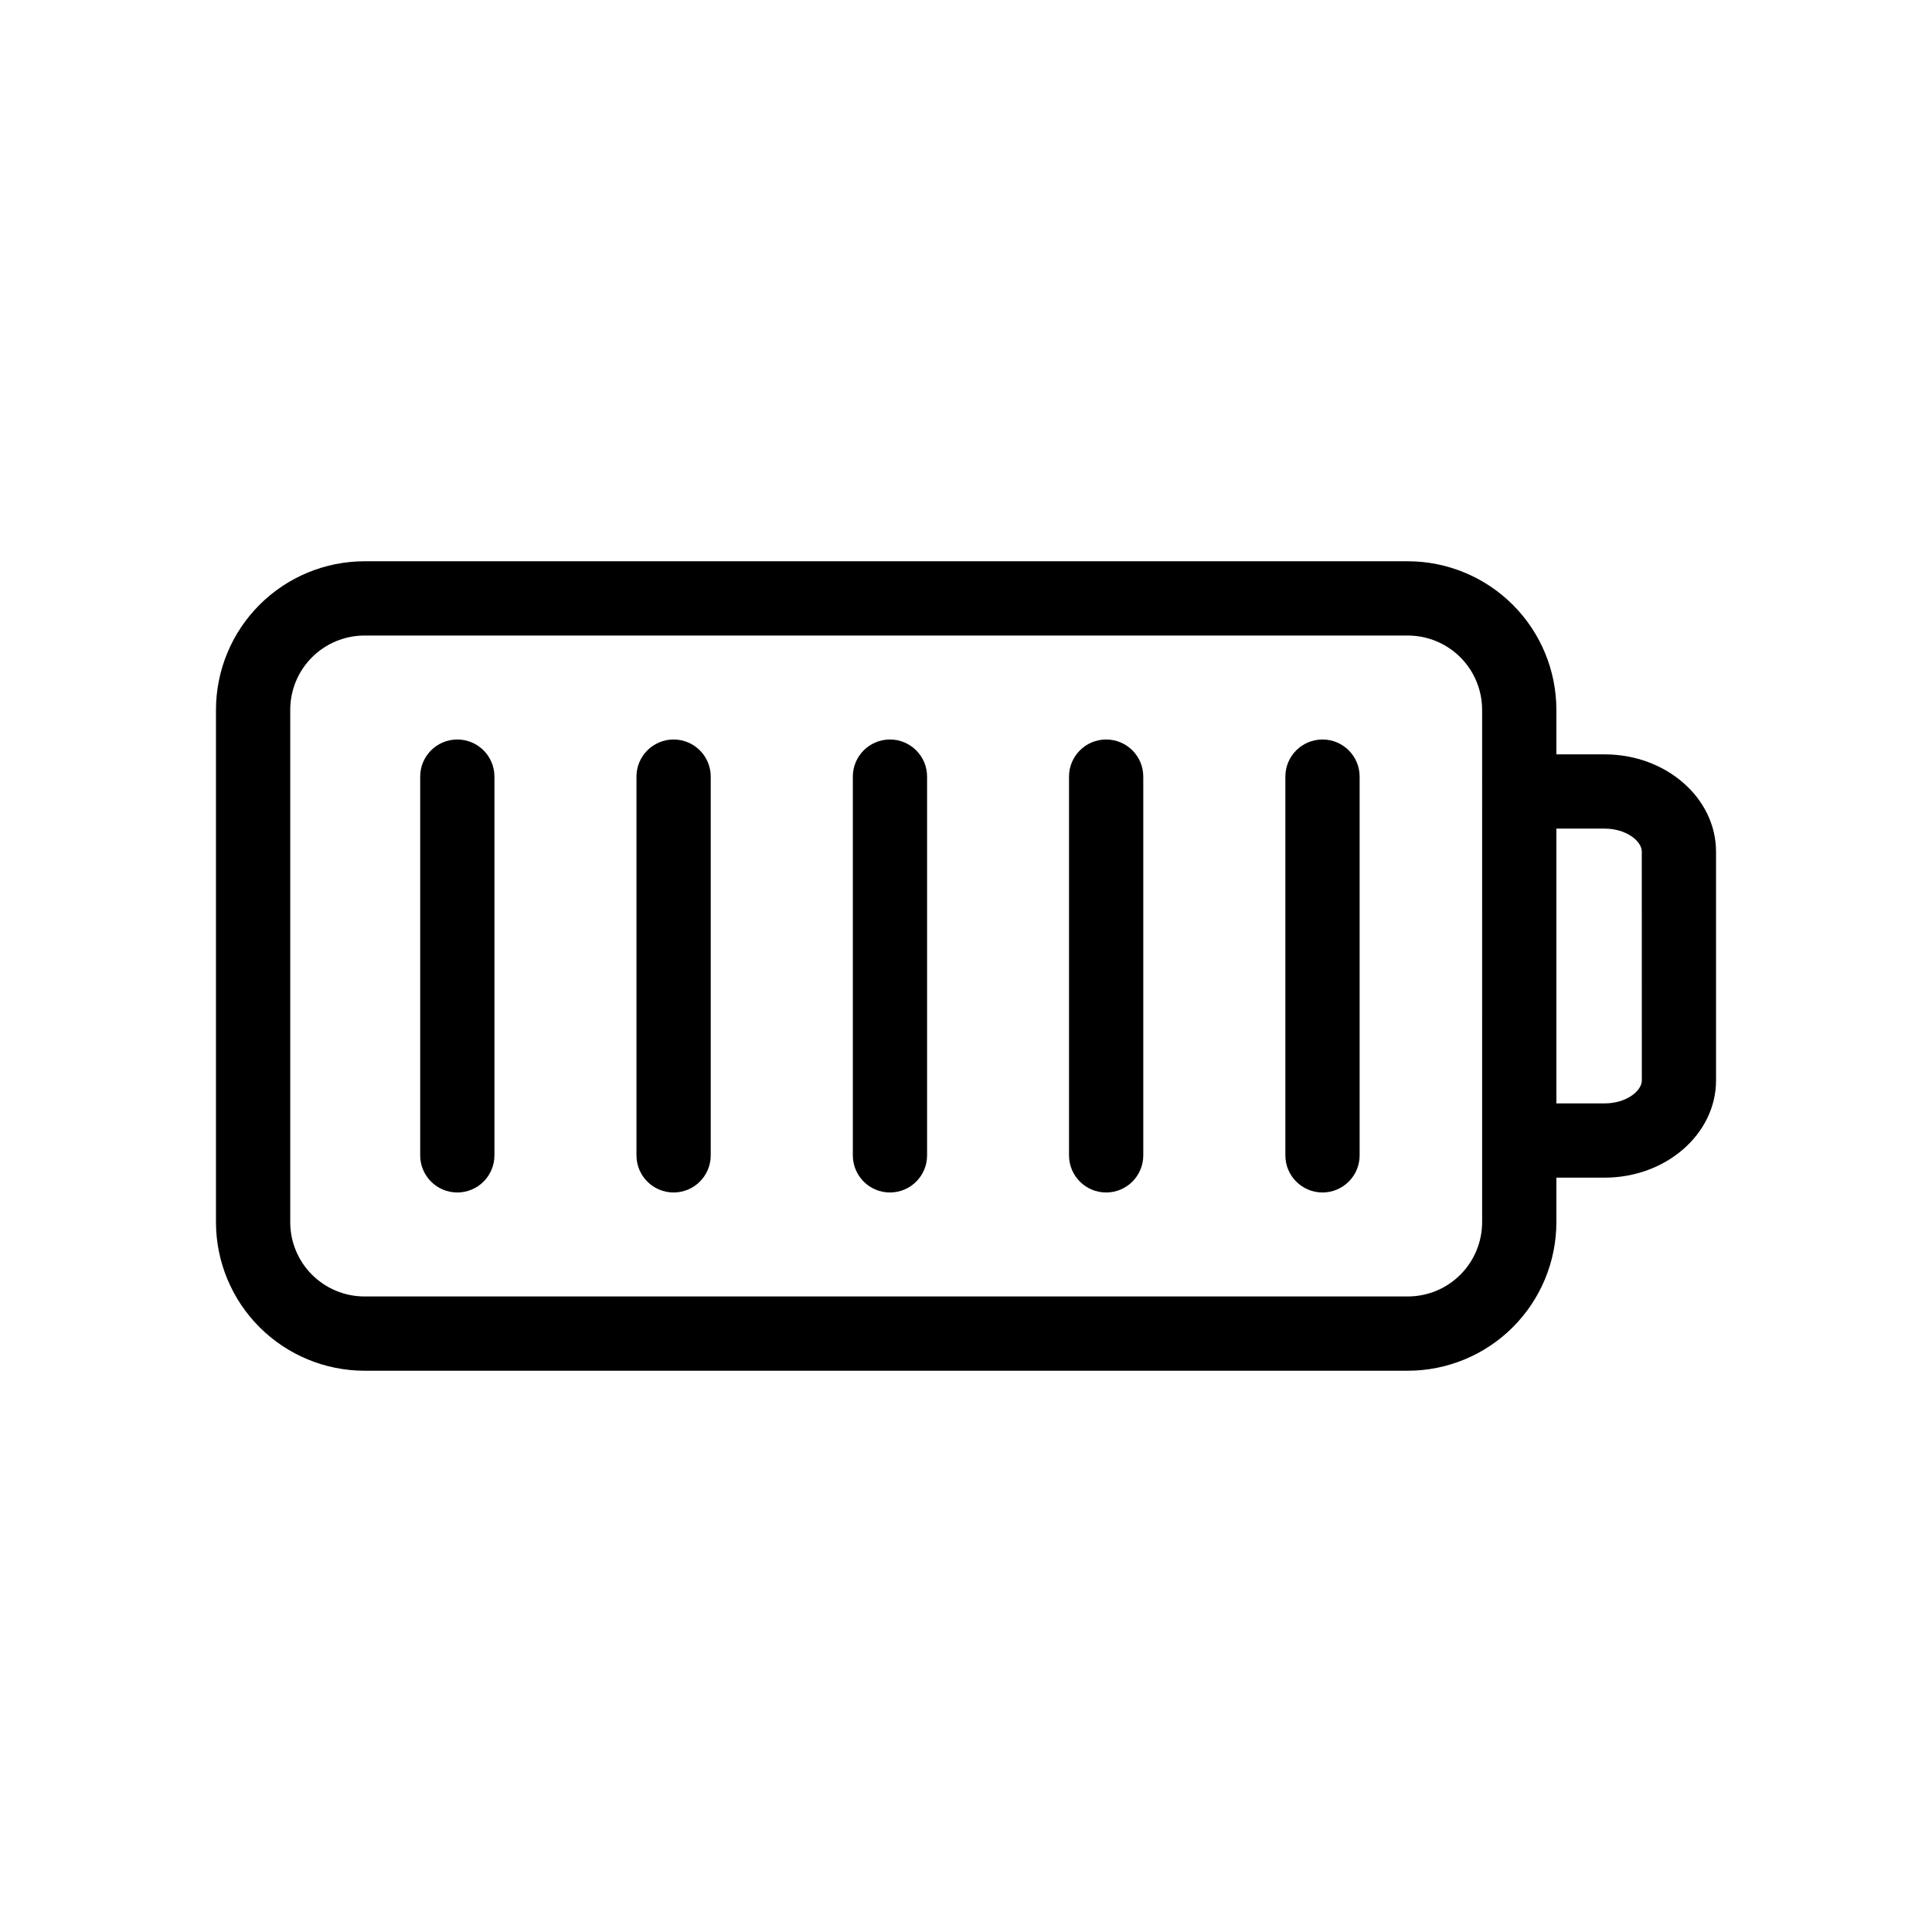
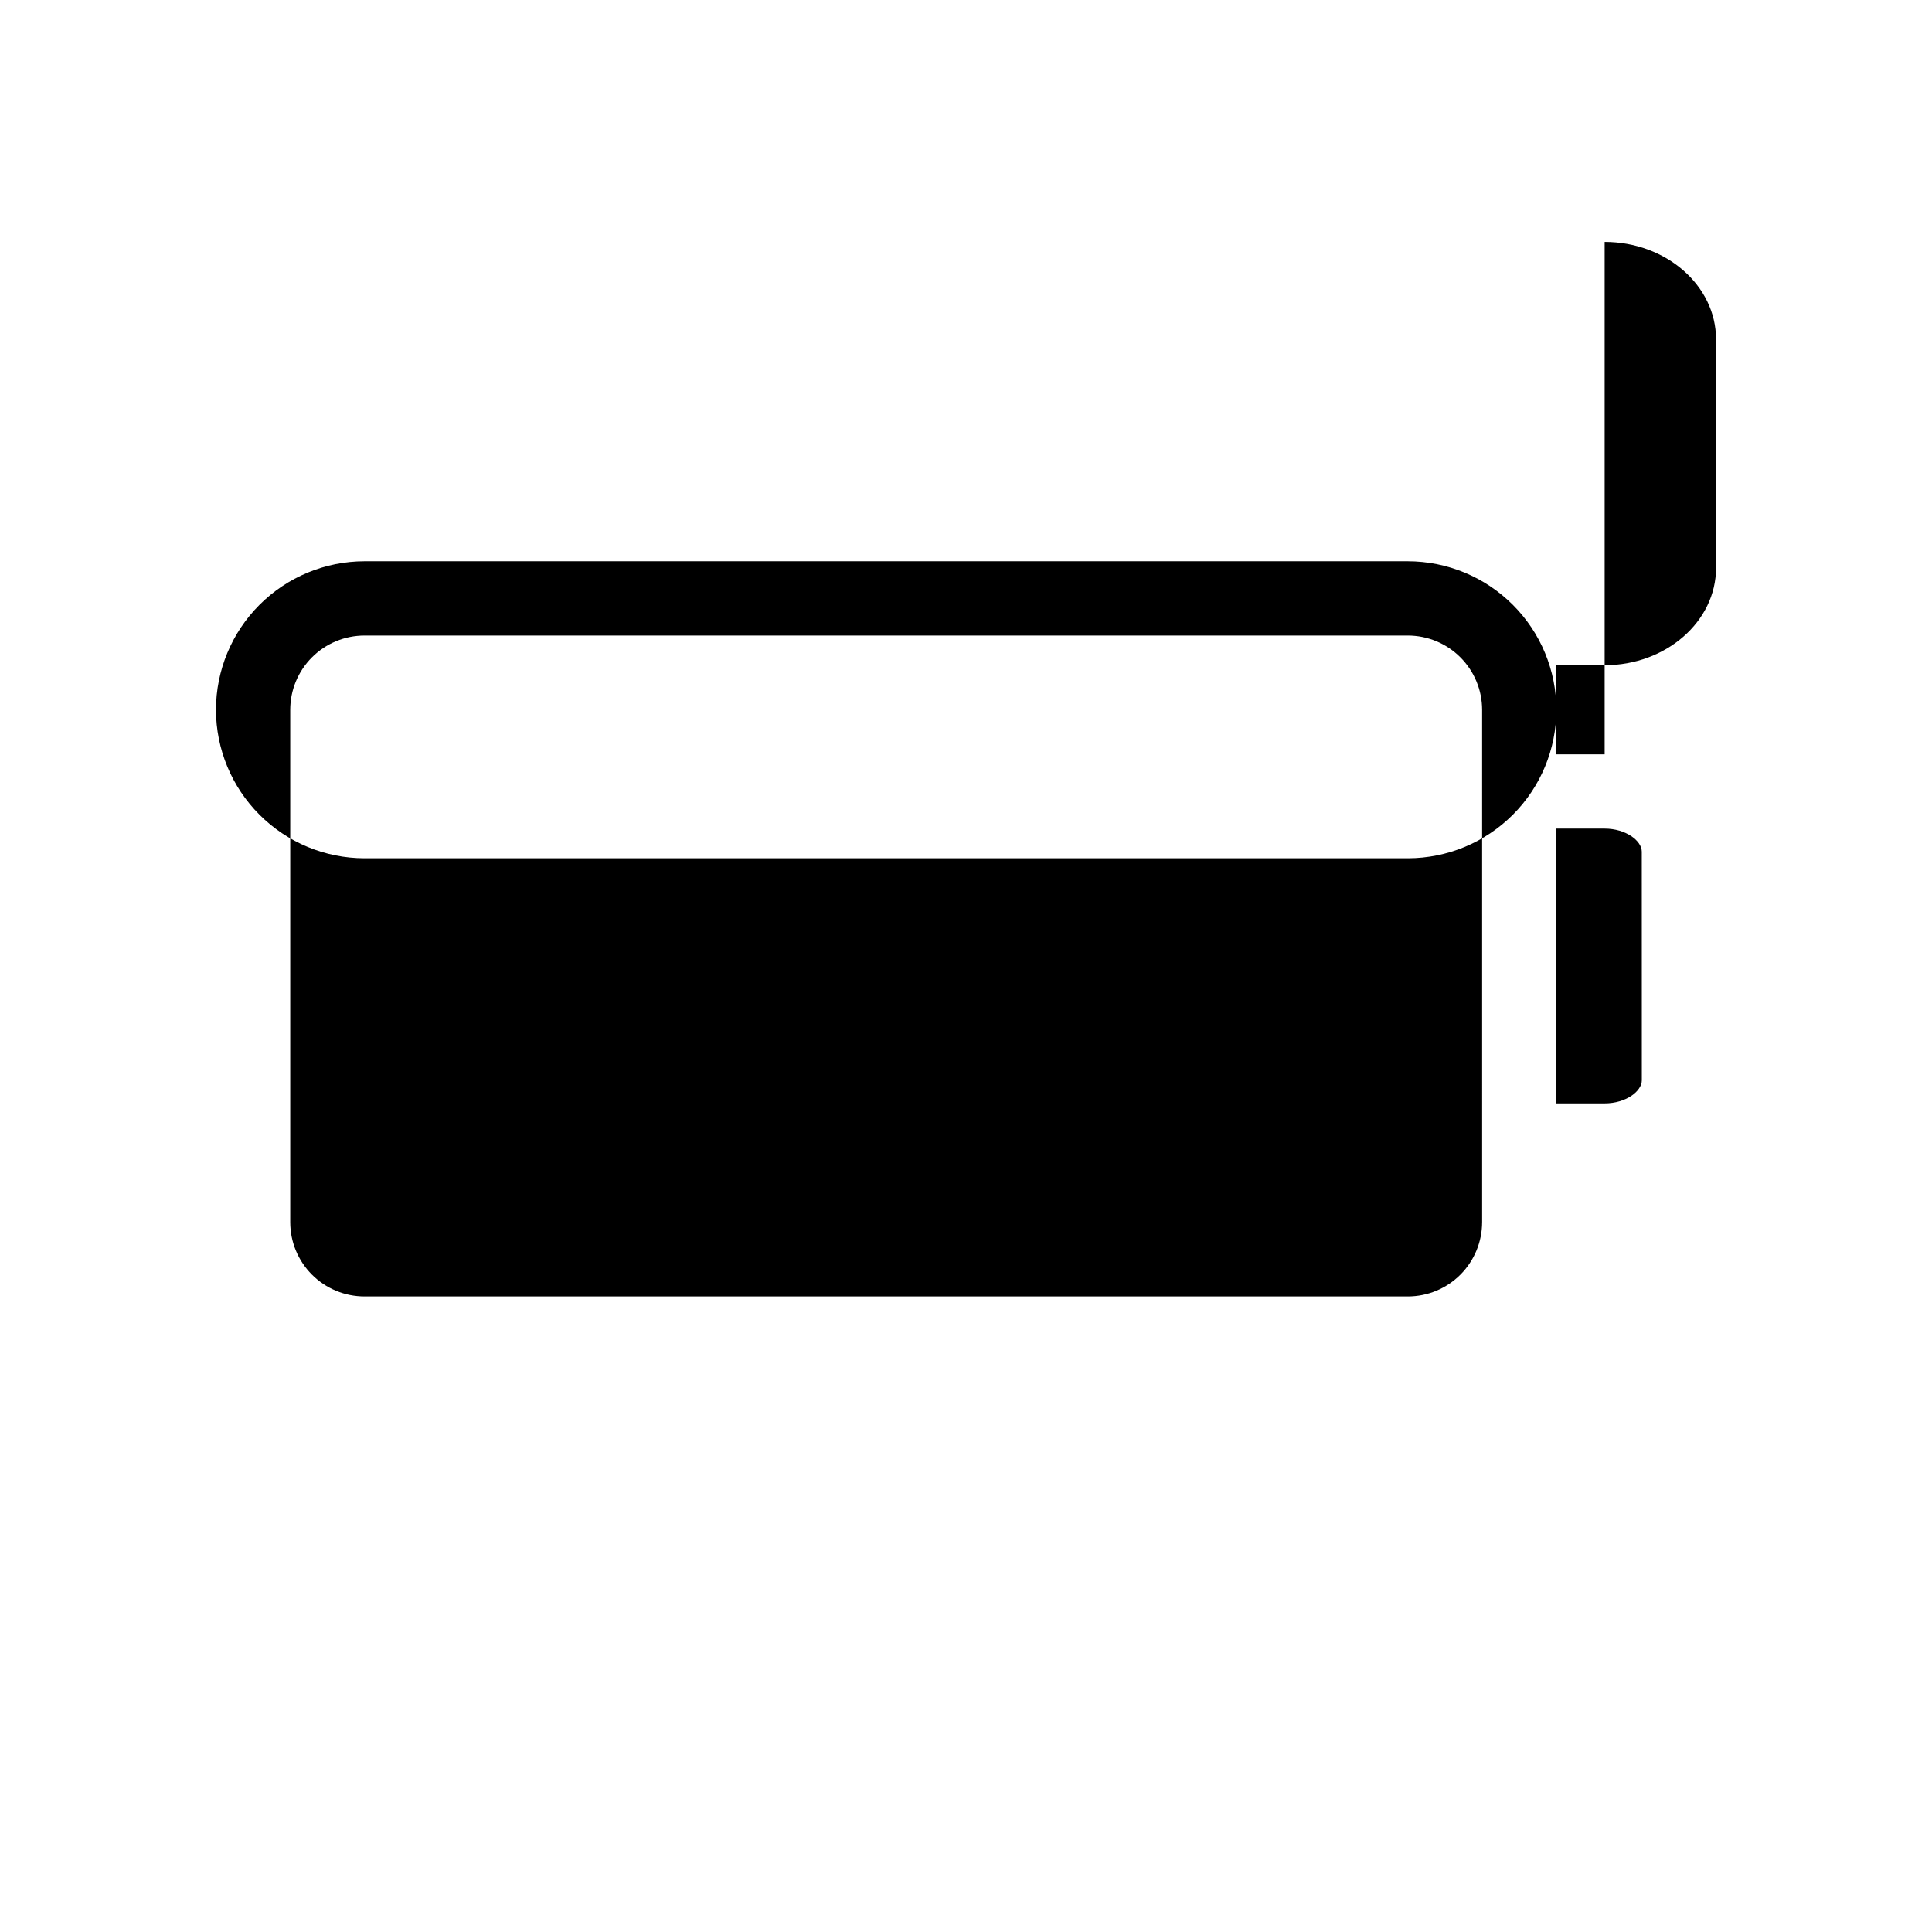
<svg xmlns="http://www.w3.org/2000/svg" fill="#000000" width="800px" height="800px" version="1.1" viewBox="144 144 512 512">
  <g>
-     <path d="m569.25 343.91h-12.793v-11.809c-0.012-10.438-4.16-20.441-11.543-27.82-7.379-7.379-17.383-11.531-27.82-11.539h-276.5c-10.438 0.012-20.441 4.16-27.82 11.539-7.379 7.379-11.527 17.383-11.539 27.82v135.8c0.012 10.434 4.16 20.438 11.539 27.816 7.379 7.379 17.383 11.527 27.82 11.539h276.5c10.438-0.008 20.441-4.156 27.82-11.535 7.383-7.379 11.531-17.387 11.543-27.82v-11.812h12.793c16.277 0 29.52-11.586 29.52-25.789l-0.004-60.598c0-14.219-13.238-25.789-29.516-25.789zm-32.469 123.99h-0.004c-0.004 5.219-2.082 10.219-5.769 13.91-3.691 3.688-8.695 5.762-13.914 5.766h-276.5c-5.219-0.004-10.223-2.078-13.91-5.769-3.691-3.688-5.766-8.691-5.769-13.906v-135.8c0.004-5.219 2.078-10.223 5.769-13.91 3.688-3.691 8.691-5.766 13.91-5.769h276.5c5.219 0.004 10.223 2.078 13.914 5.766 3.688 3.691 5.766 8.695 5.769 13.914zm42.32-37.598c0 2.883-4.211 6.109-9.84 6.109h-12.805v-72.82h12.793c5.629 0 9.84 3.231 9.84 6.109z" />
-     <path d="m265.19 460.02c-5.434 0-9.836-4.406-9.836-9.84v-100.37c0-5.434 4.402-9.836 9.836-9.836 5.438 0 9.84 4.402 9.84 9.836v100.37c0 2.609-1.035 5.113-2.879 6.957-1.848 1.844-4.352 2.883-6.961 2.883z" />
-     <path d="m322.51 460.02c-5.434 0-9.84-4.406-9.84-9.84v-100.37c0-5.434 4.406-9.836 9.84-9.836 5.434 0 9.84 4.402 9.84 9.836v100.37c0 5.434-4.406 9.84-9.84 9.84z" />
-     <path d="m379.85 460.02c-5.438 0-9.84-4.406-9.84-9.84v-100.37c0-5.434 4.402-9.836 9.84-9.836 5.434 0 9.836 4.402 9.836 9.836v100.37c0 5.434-4.402 9.84-9.836 9.84z" />
-     <path d="m437.14 460.02c-5.434 0-9.84-4.406-9.84-9.84v-100.37c0-5.434 4.406-9.836 9.84-9.836 5.434 0 9.84 4.402 9.84 9.836v100.37c0 5.434-4.406 9.84-9.84 9.84z" />
-     <path d="m494.46 460.02c-5.426-0.008-9.824-4.414-9.824-9.84v-100.37c0-5.434 4.406-9.836 9.84-9.836 5.434 0 9.84 4.402 9.84 9.836v100.37c0 2.613-1.039 5.117-2.887 6.961-1.848 1.848-4.356 2.883-6.969 2.879z" />
+     <path d="m569.25 343.91h-12.793v-11.809c-0.012-10.438-4.16-20.441-11.543-27.82-7.379-7.379-17.383-11.531-27.82-11.539h-276.5c-10.438 0.012-20.441 4.16-27.82 11.539-7.379 7.379-11.527 17.383-11.539 27.82c0.012 10.434 4.16 20.438 11.539 27.816 7.379 7.379 17.383 11.527 27.82 11.539h276.5c10.438-0.008 20.441-4.156 27.82-11.535 7.383-7.379 11.531-17.387 11.543-27.82v-11.812h12.793c16.277 0 29.52-11.586 29.52-25.789l-0.004-60.598c0-14.219-13.238-25.789-29.516-25.789zm-32.469 123.99h-0.004c-0.004 5.219-2.082 10.219-5.769 13.91-3.691 3.688-8.695 5.762-13.914 5.766h-276.5c-5.219-0.004-10.223-2.078-13.91-5.769-3.691-3.688-5.766-8.691-5.769-13.906v-135.8c0.004-5.219 2.078-10.223 5.769-13.91 3.688-3.691 8.691-5.766 13.91-5.769h276.5c5.219 0.004 10.223 2.078 13.914 5.766 3.688 3.691 5.766 8.695 5.769 13.914zm42.32-37.598c0 2.883-4.211 6.109-9.84 6.109h-12.805v-72.82h12.793c5.629 0 9.84 3.231 9.84 6.109z" />
  </g>
</svg>